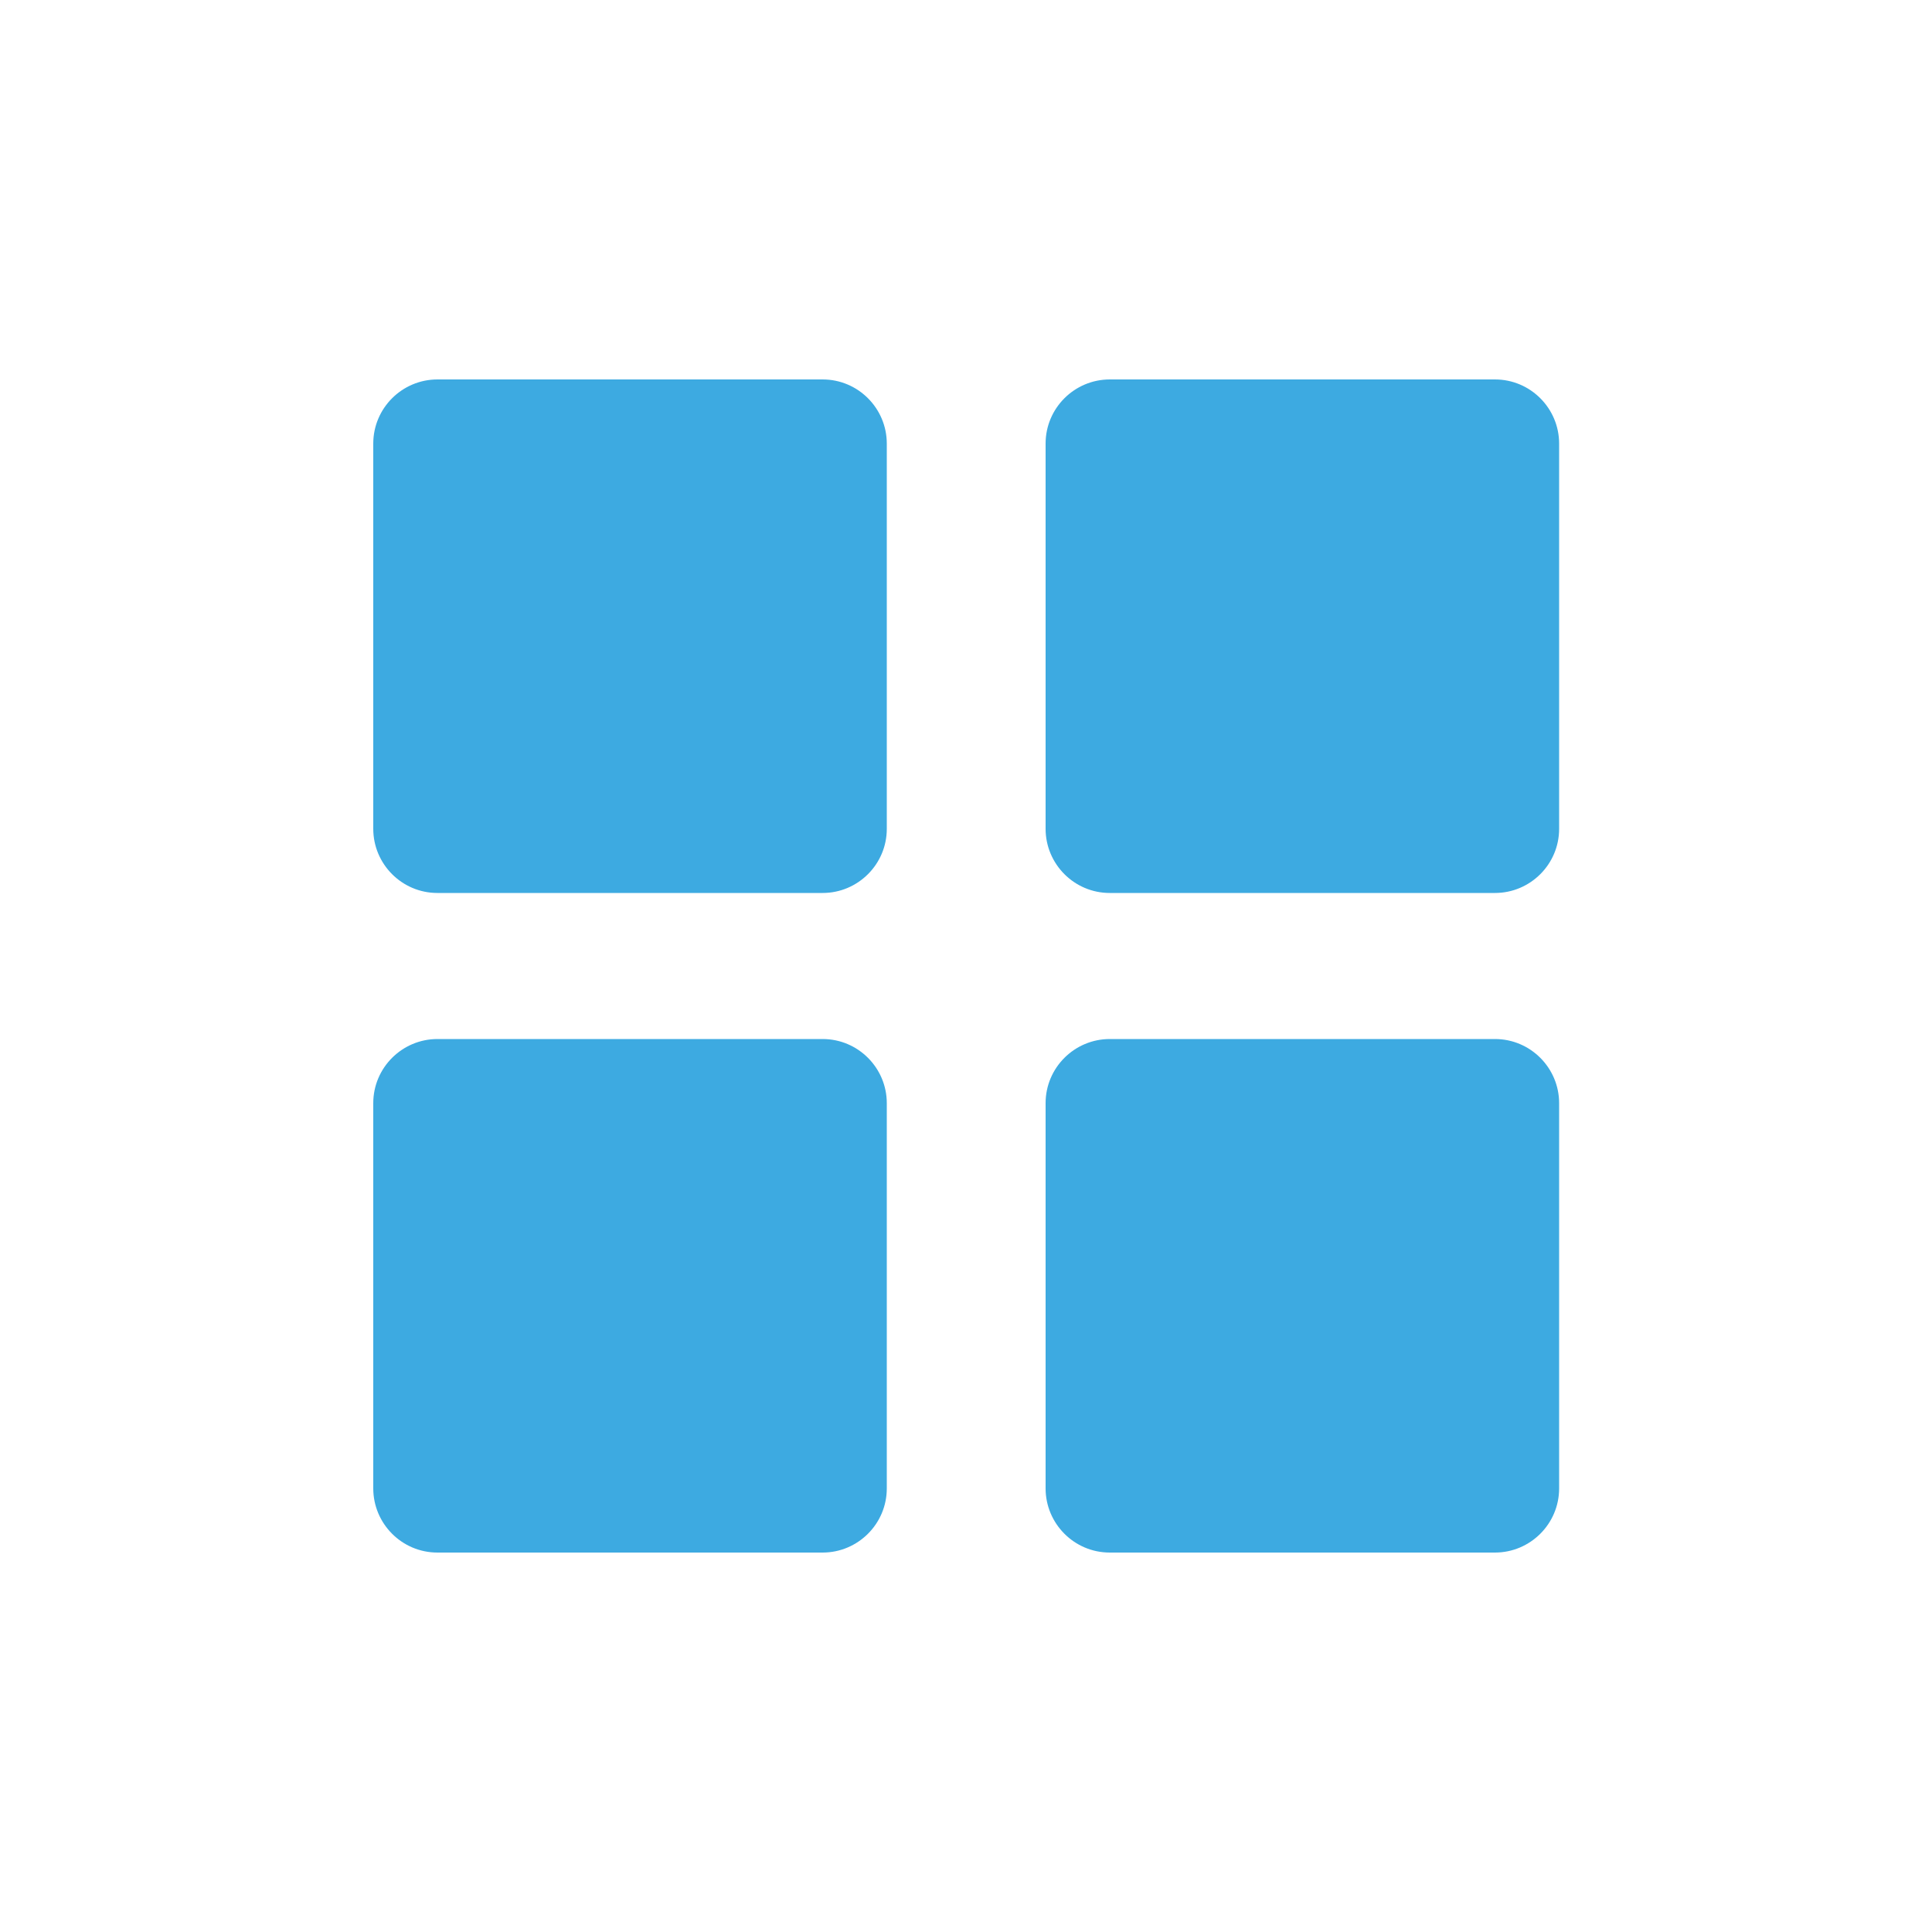
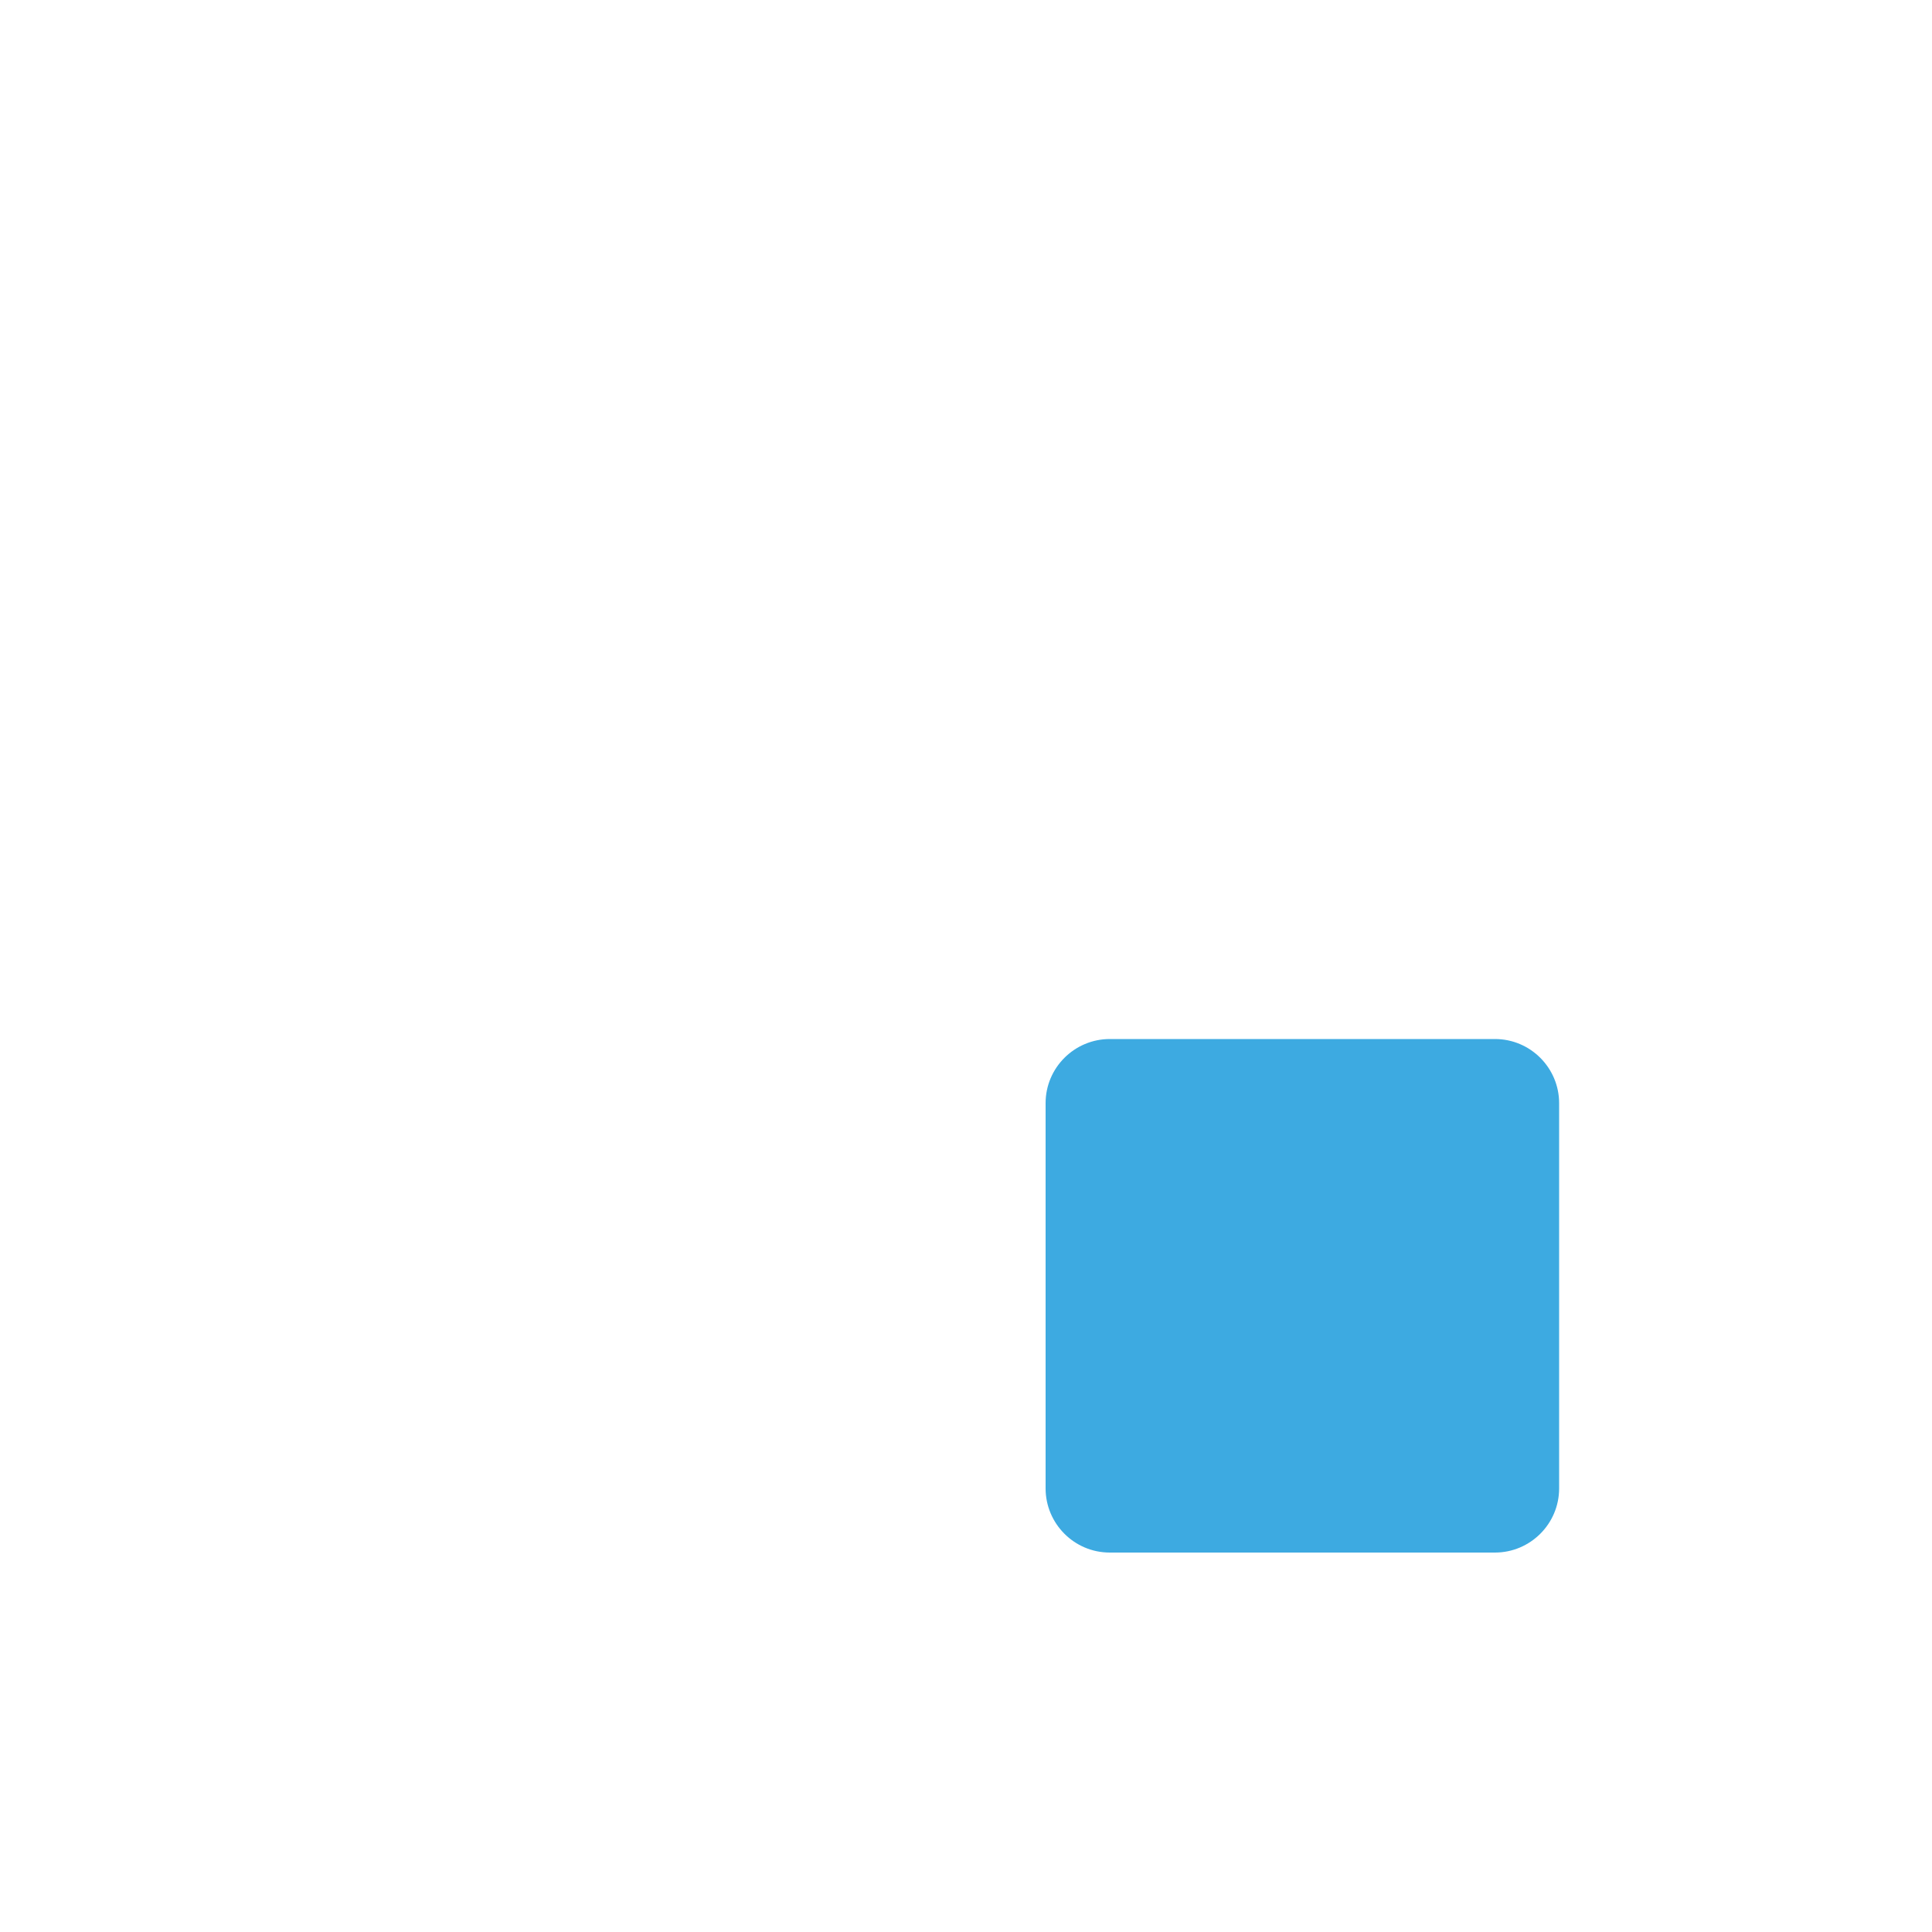
<svg xmlns="http://www.w3.org/2000/svg" version="1.1" id="Layer_1" x="0px" y="0px" viewBox="0 0 500 500" style="enable-background:new 0 0 500 500;" xml:space="preserve">
  <style type="text/css">
	.st0{fill:#3DAAE1;}
</style>
  <g>
-     <path class="st0" d="M229.5,385.2c0,9.2-7.5,16.6-16.6,16.6h-99.7c-9.2,0-16.6-7.5-16.6-16.6v-99.7c0-9.2,7.5-16.6,16.6-16.6h99.7   c9.2,0,16.6,7.5,16.6,16.6V385.2z" />
-     <path class="st0" d="M229.5,214.5c0,9.2-7.5,16.6-16.6,16.6h-99.7c-9.2,0-16.6-7.5-16.6-16.6v-99.7c0-9.2,7.5-16.6,16.6-16.6h99.7   c9.2,0,16.6,7.5,16.6,16.6V214.5z" />
    <path class="st0" d="M403.5,385.2c0,9.2-7.5,16.6-16.6,16.6h-99.7c-9.2,0-16.6-7.5-16.6-16.6v-99.7c0-9.2,7.5-16.6,16.6-16.6h99.7   c9.2,0,16.6,7.5,16.6,16.6V385.2z" />
-     <path class="st0" d="M403.5,214.5c0,9.2-7.5,16.6-16.6,16.6h-99.7c-9.2,0-16.6-7.5-16.6-16.6v-99.7c0-9.2,7.5-16.6,16.6-16.6h99.7   c9.2,0,16.6,7.5,16.6,16.6V214.5z" />
  </g>
</svg>